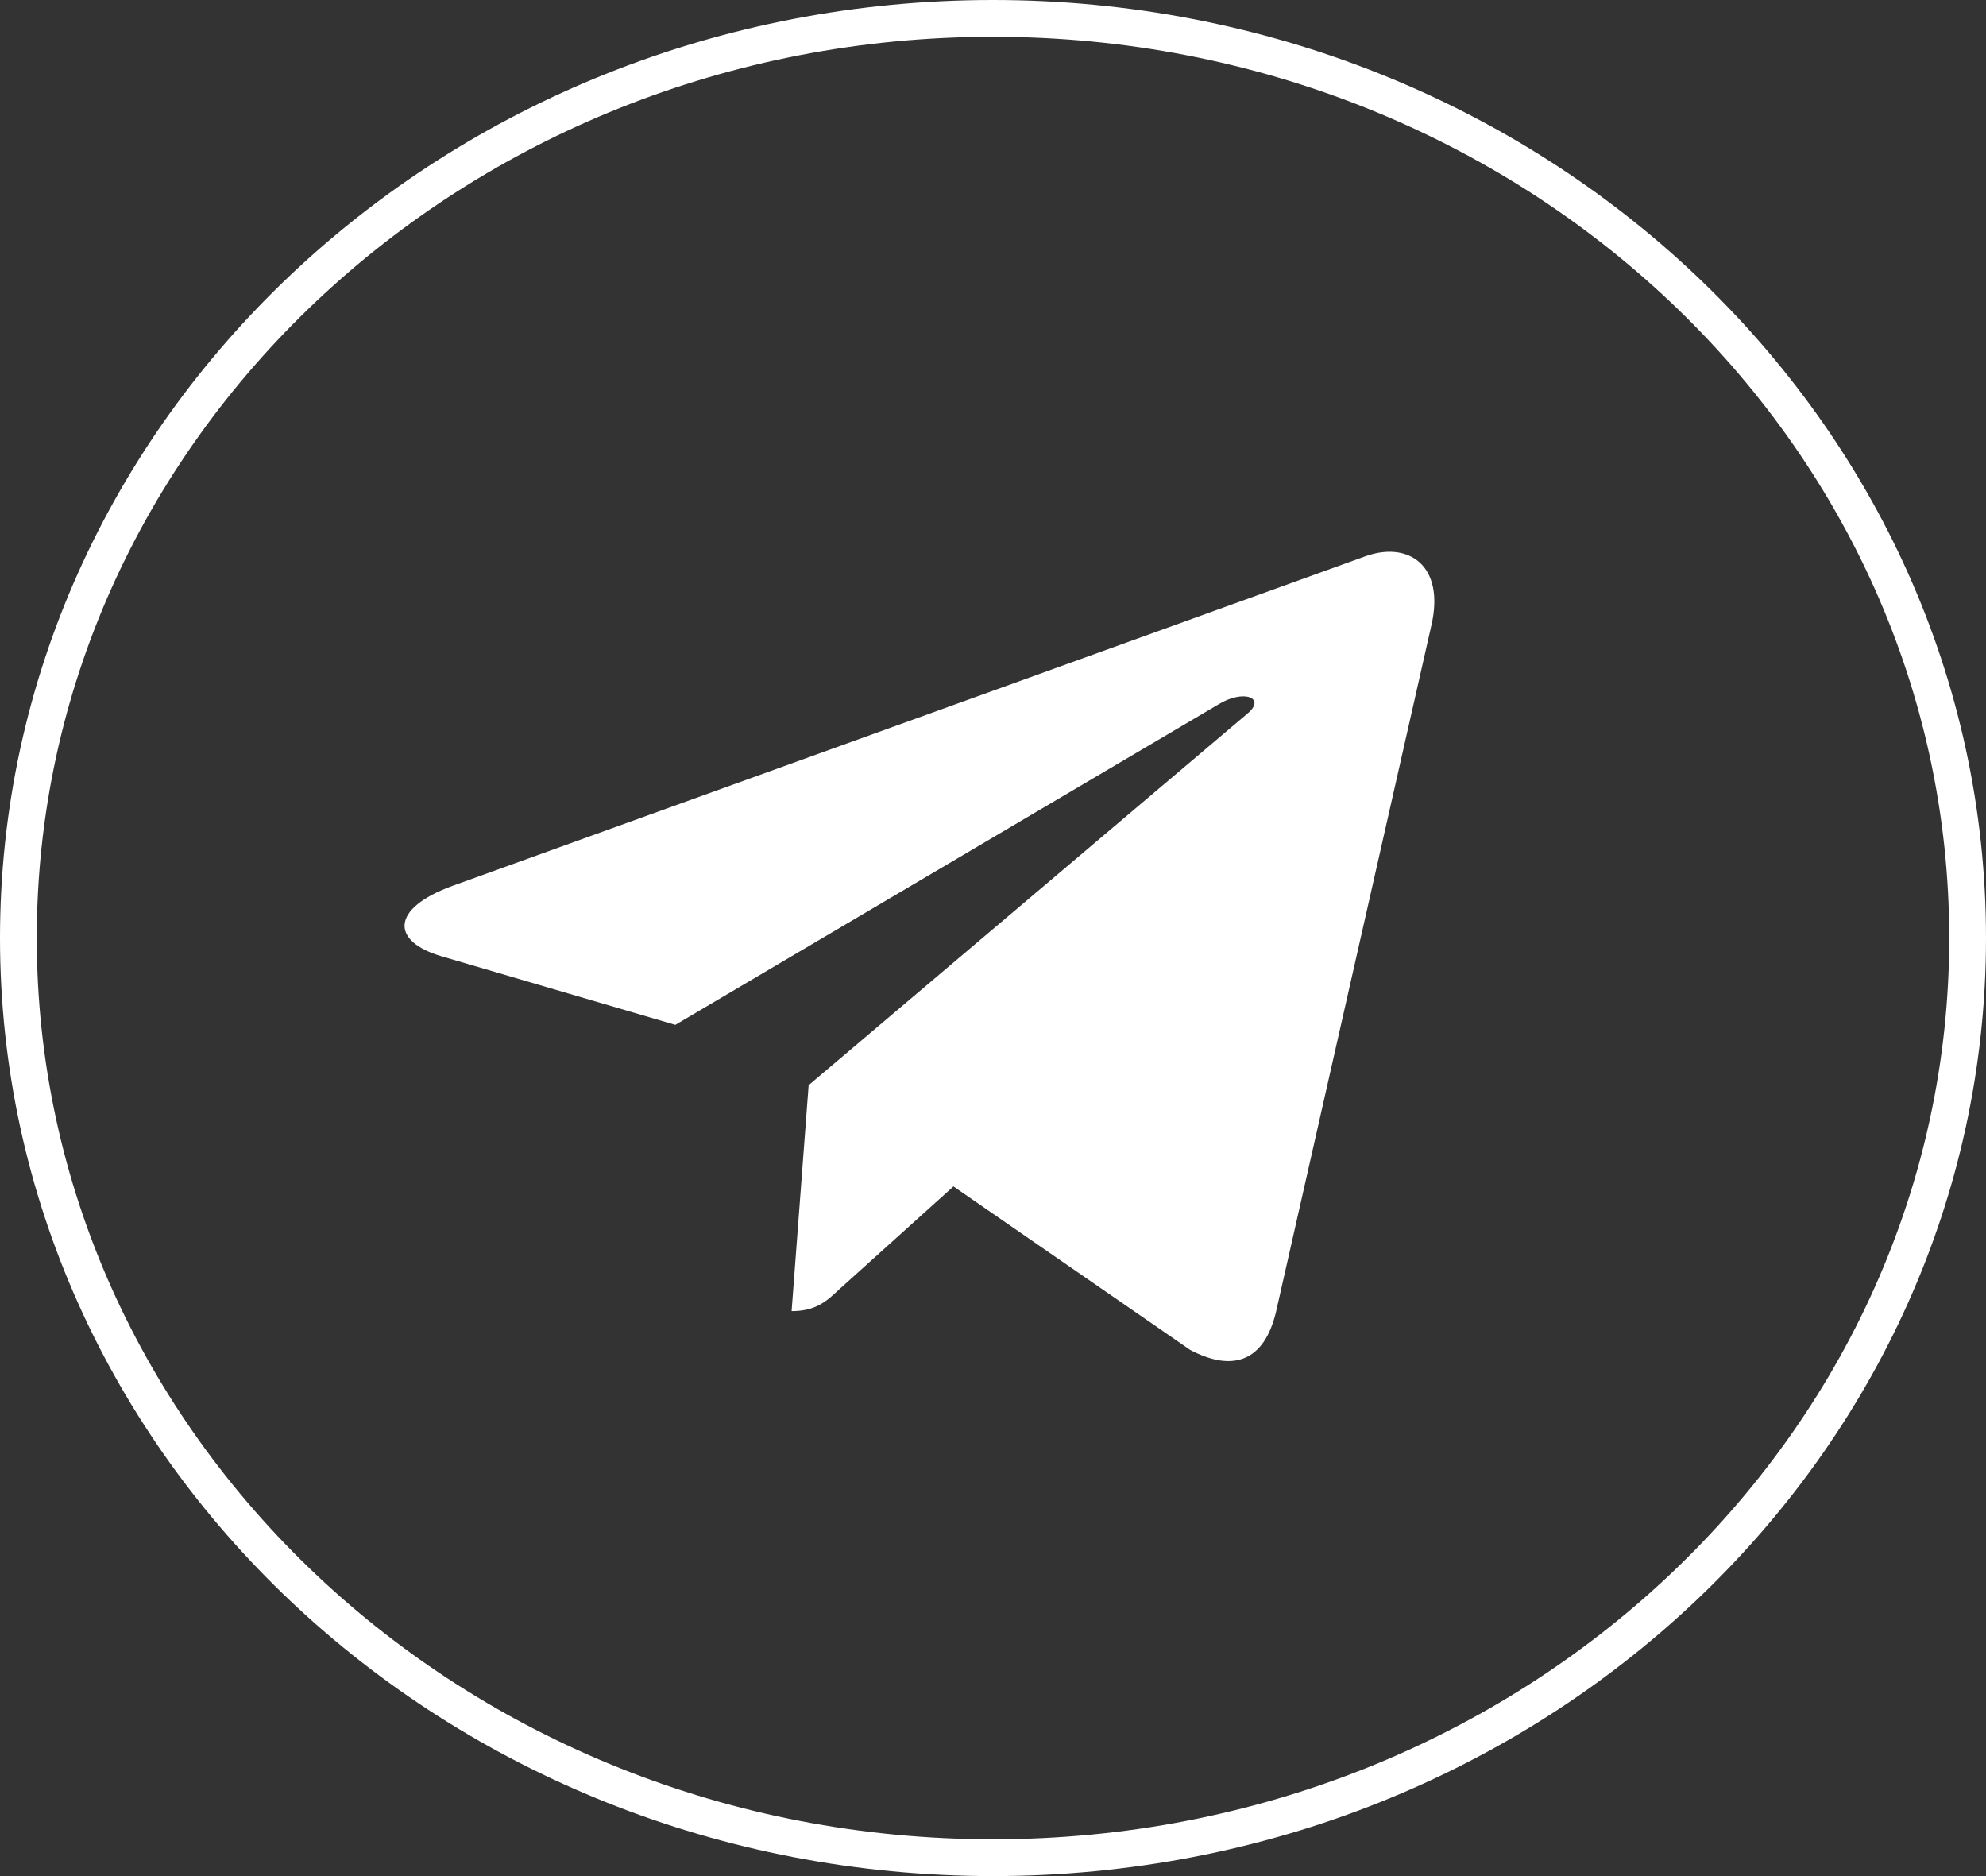
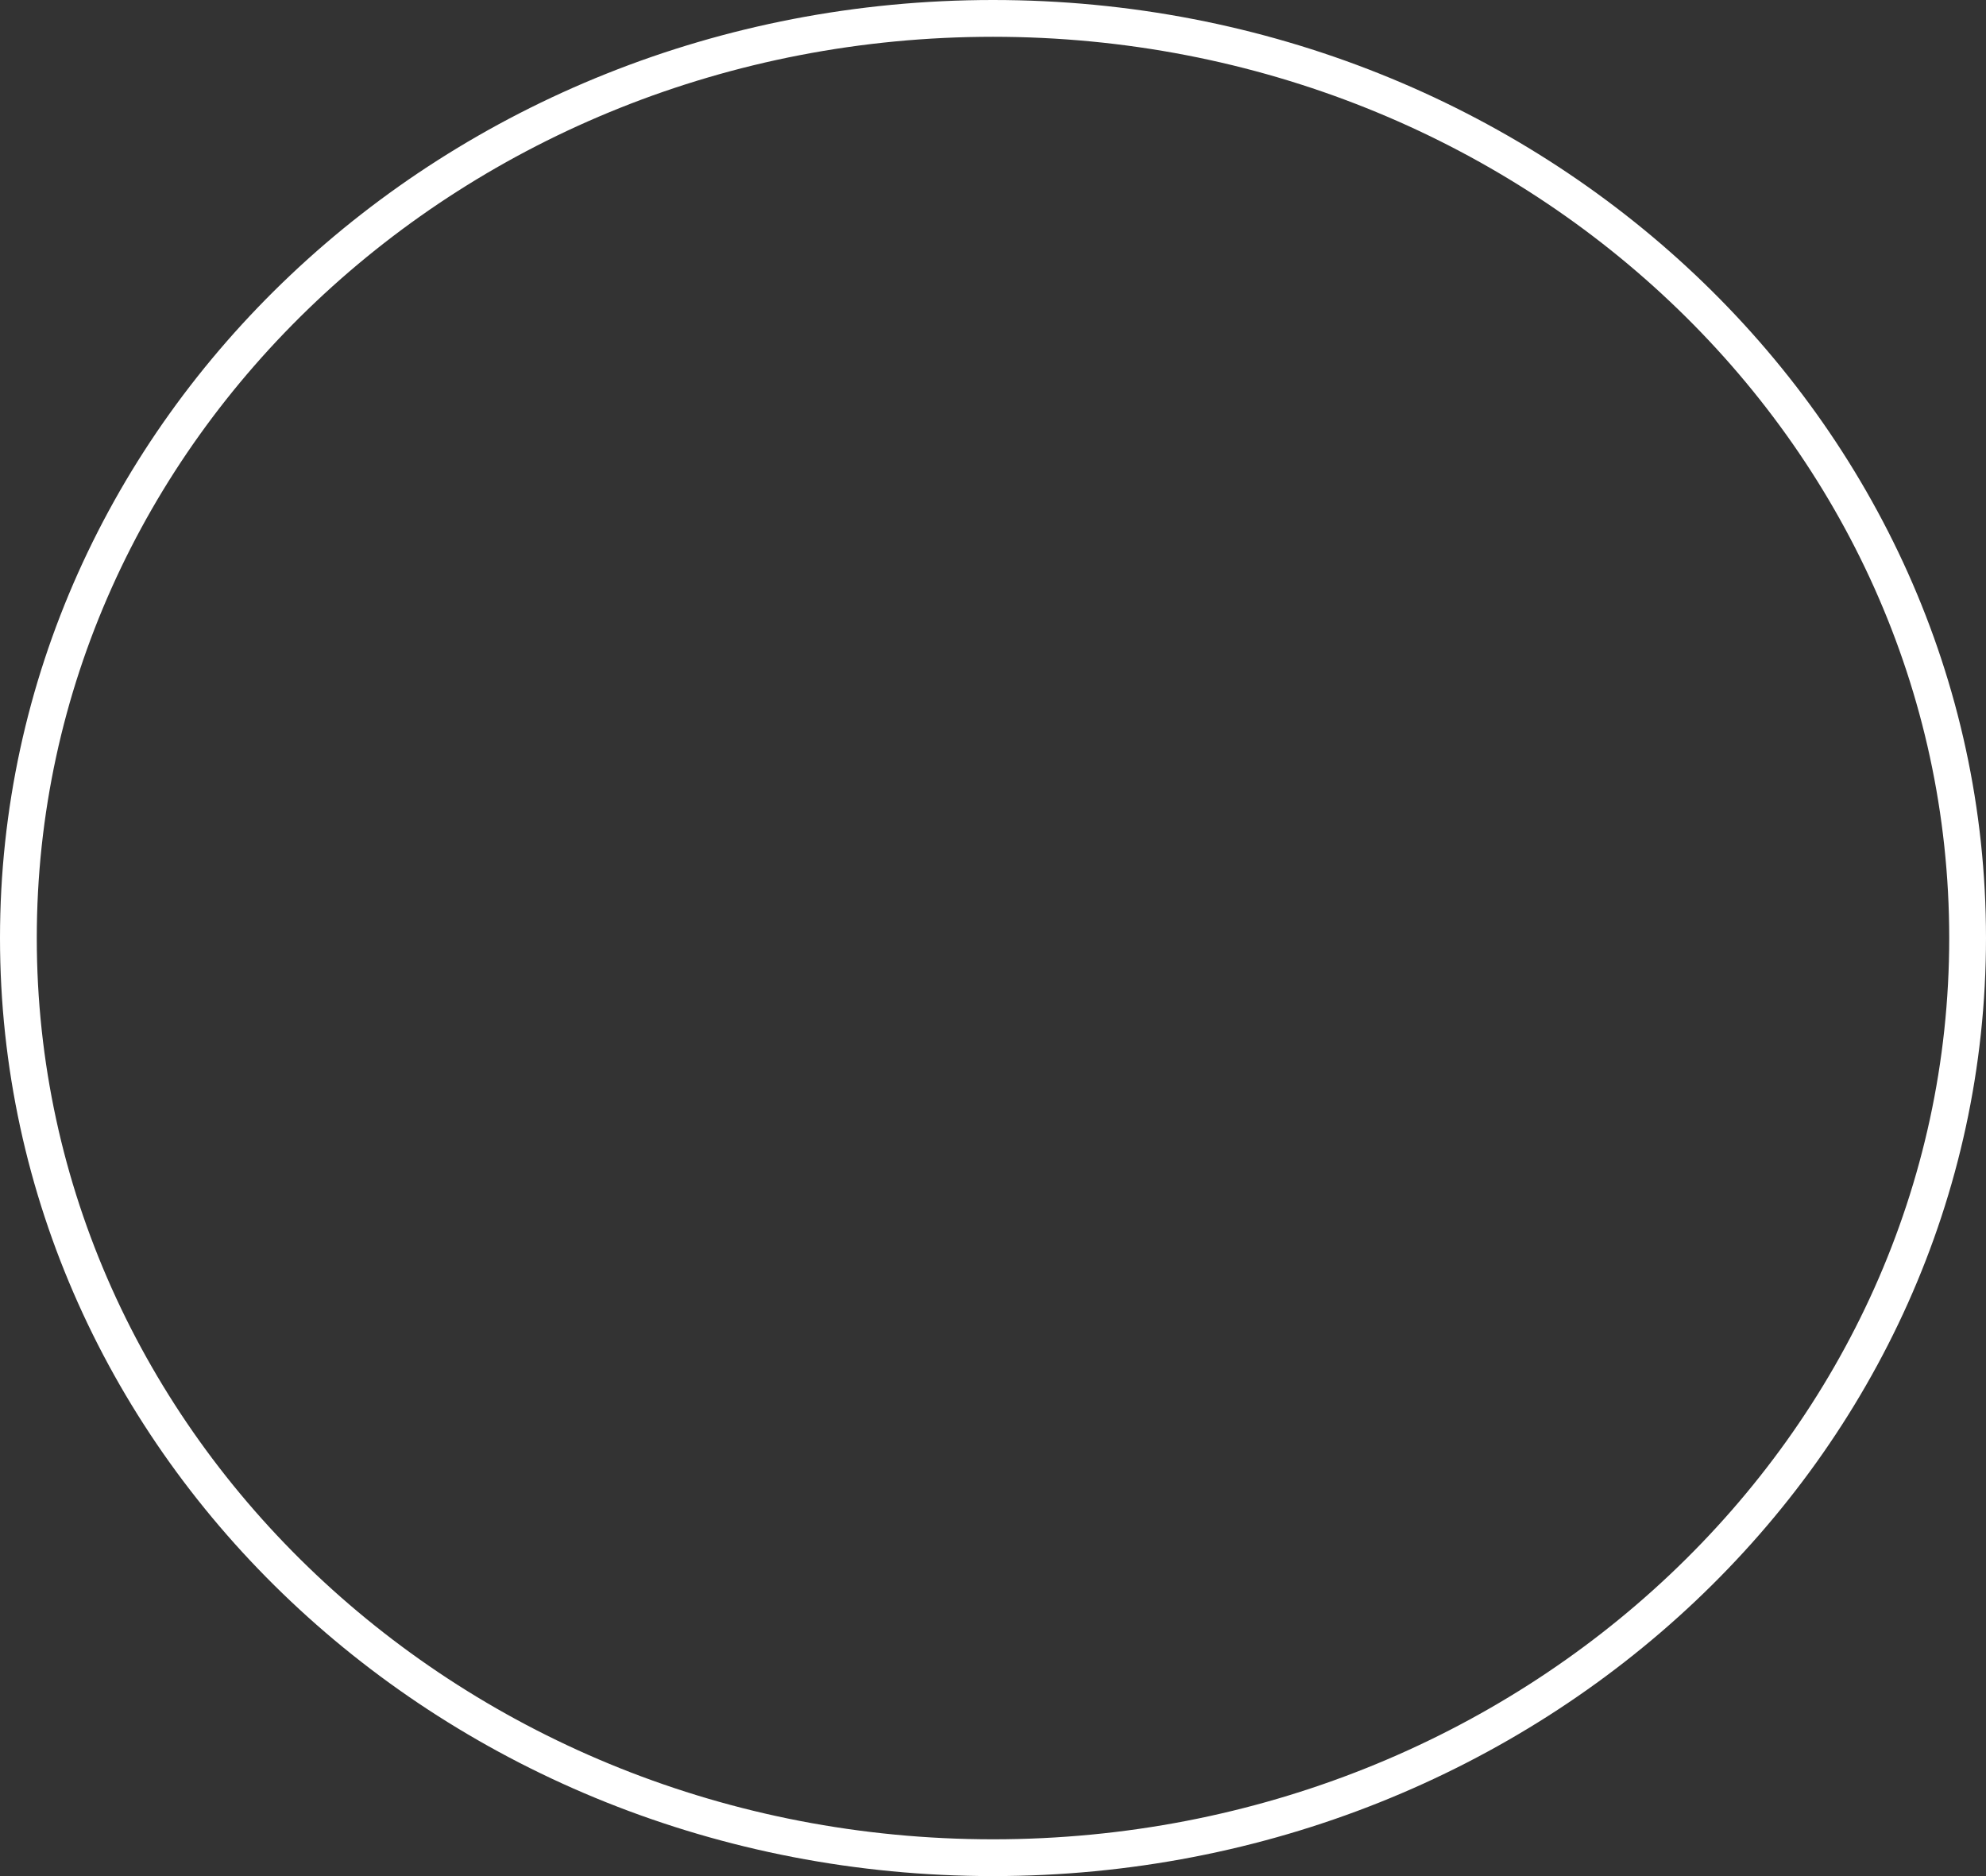
<svg xmlns="http://www.w3.org/2000/svg" width="54" height="51" viewBox="0 0 54 51" fill="none">
  <rect x="0" y="0" width="54" height="51" fill="#333333" stroke="none" />
  <path d="M53.5 25.5C53.5 39.281 41.663 50.5 27 50.5C12.337 50.5 0.5 39.281 0.5 25.5C0.5 11.719 12.337 0.5 27 0.5C41.663 0.5 53.5 11.719 53.5 25.5Z" stroke="white" />
-   <path d="M21.987 29.5L21.524 35.642C22.186 35.642 22.474 35.373 22.818 35.051L25.925 32.252L32.362 36.697C33.543 37.317 34.375 36.99 34.693 35.673L38.919 17.003L38.92 17.002C39.295 15.357 38.289 14.713 37.139 15.117L12.3 24.083C10.605 24.703 10.63 25.595 12.012 25.998L18.362 27.86L33.113 19.158C33.807 18.725 34.438 18.965 33.919 19.398L21.987 29.5Z" fill="white" />
</svg>